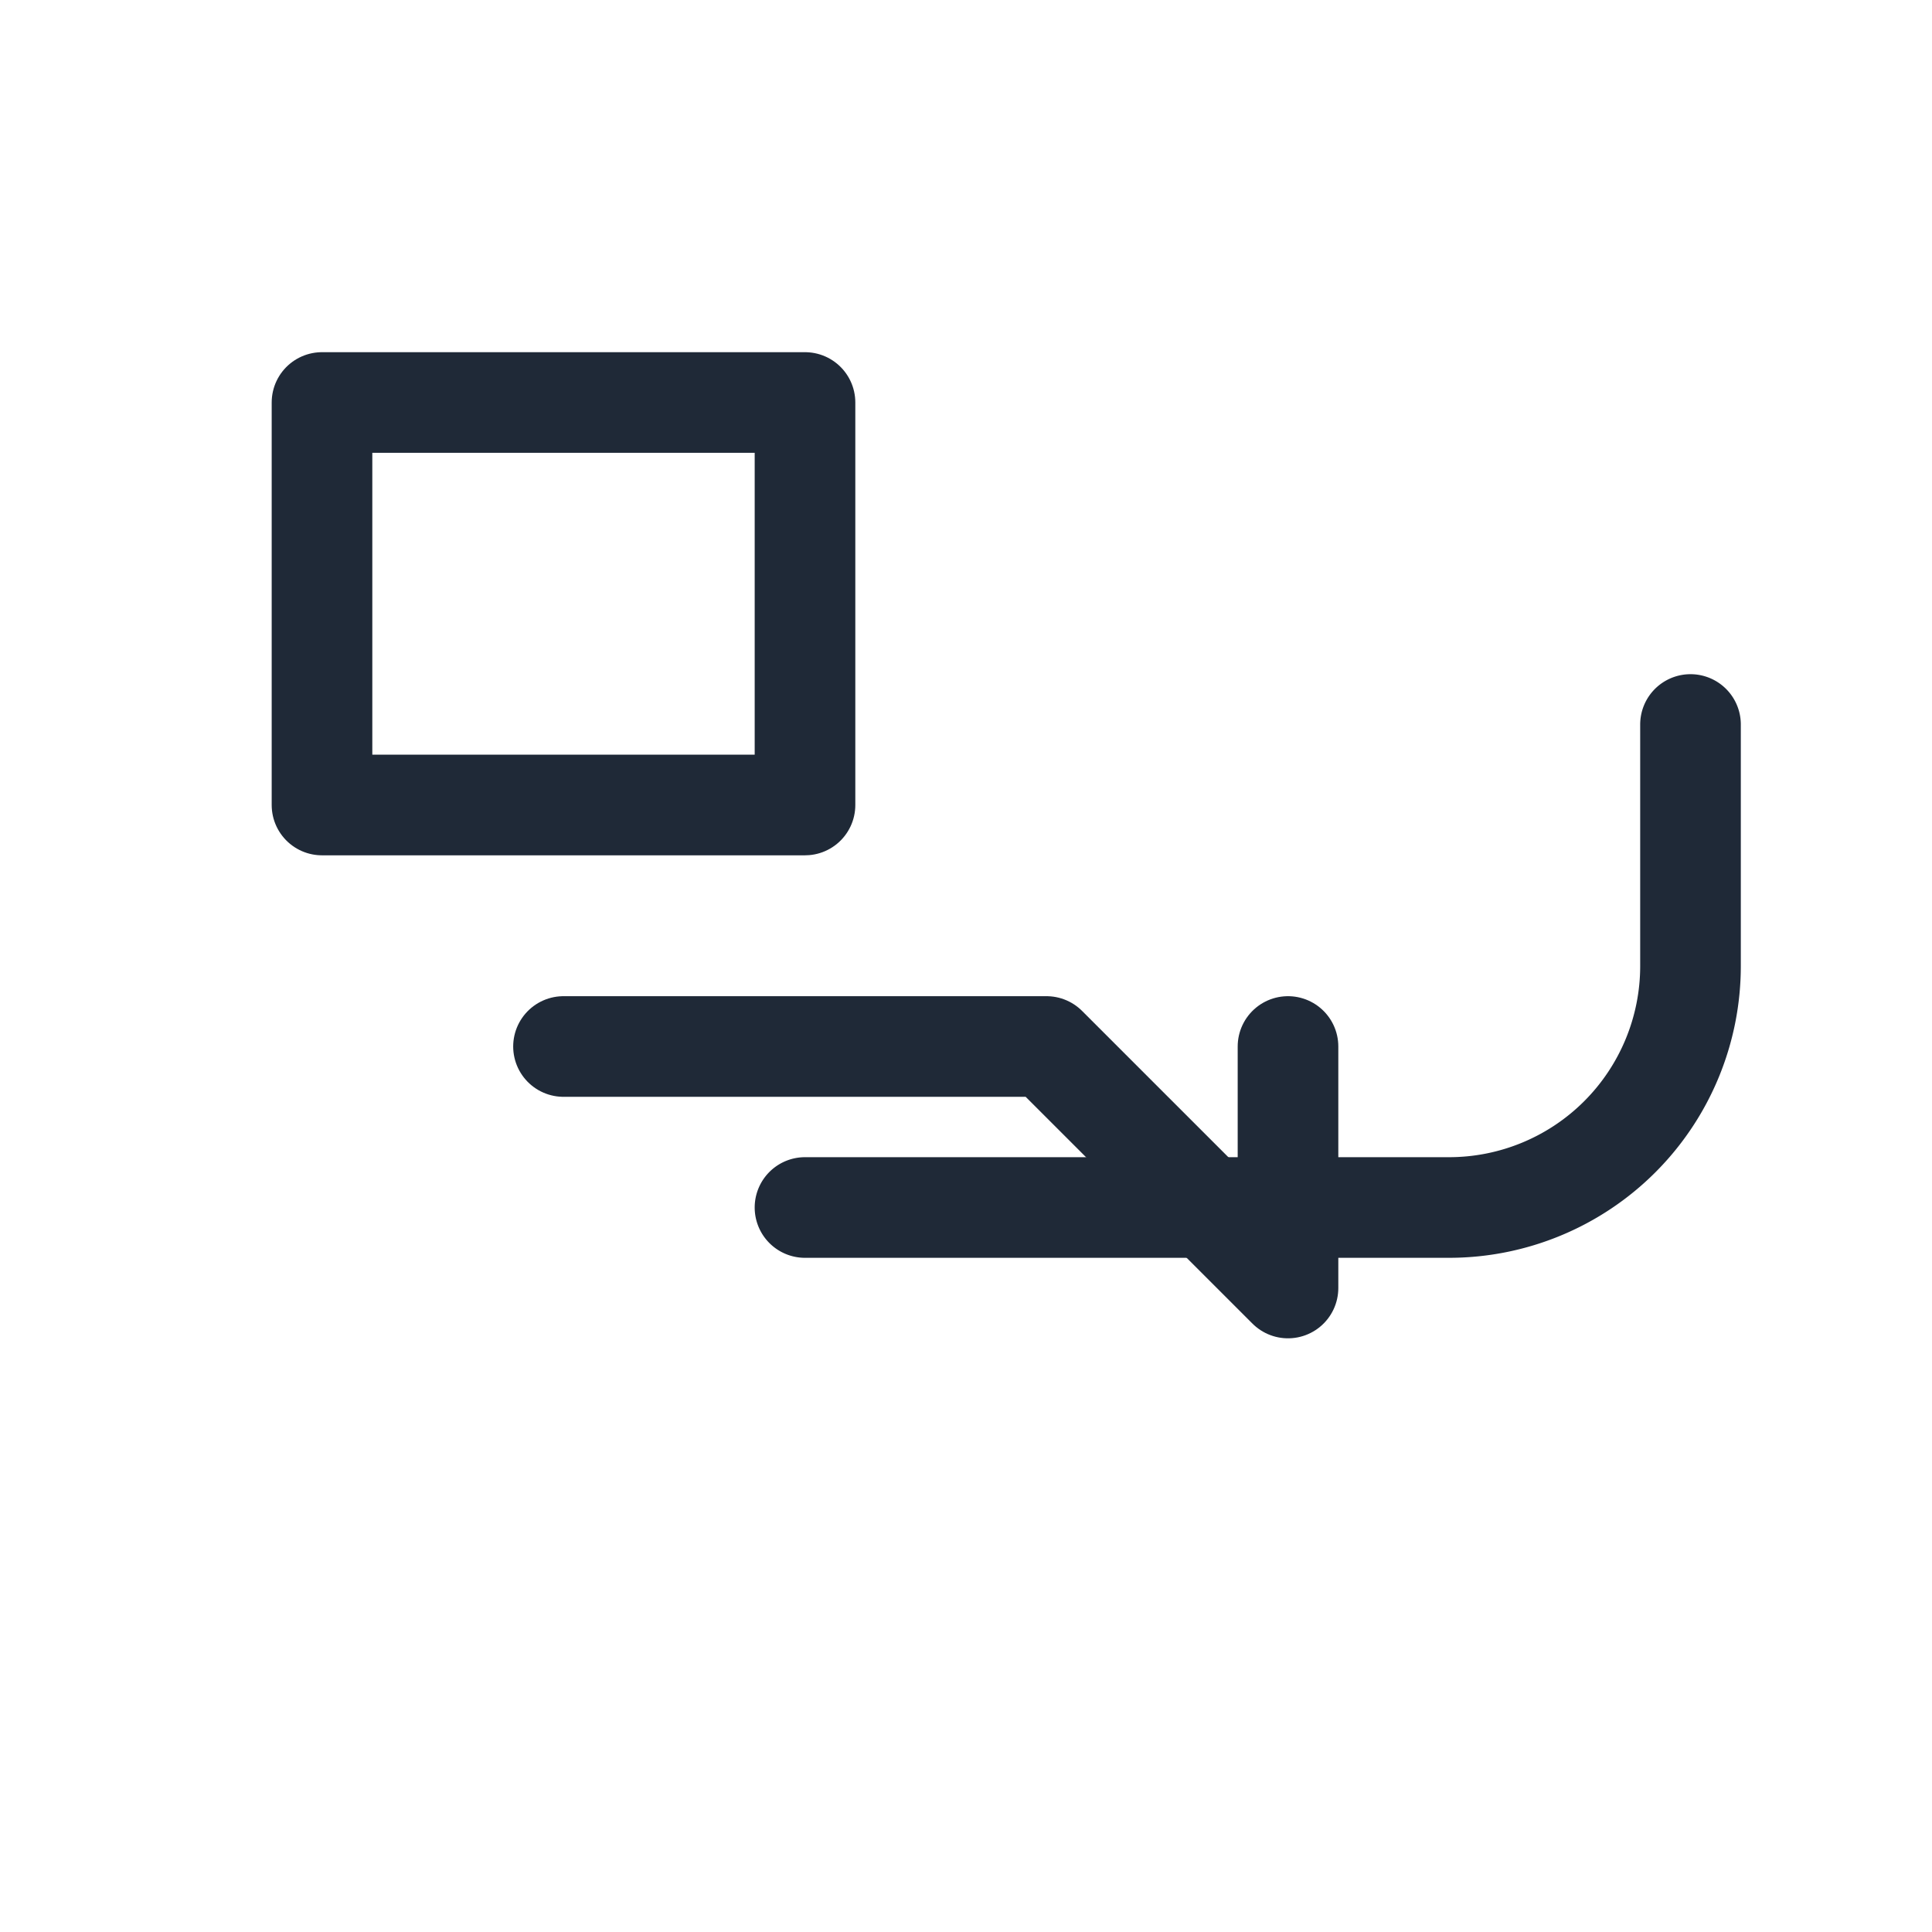
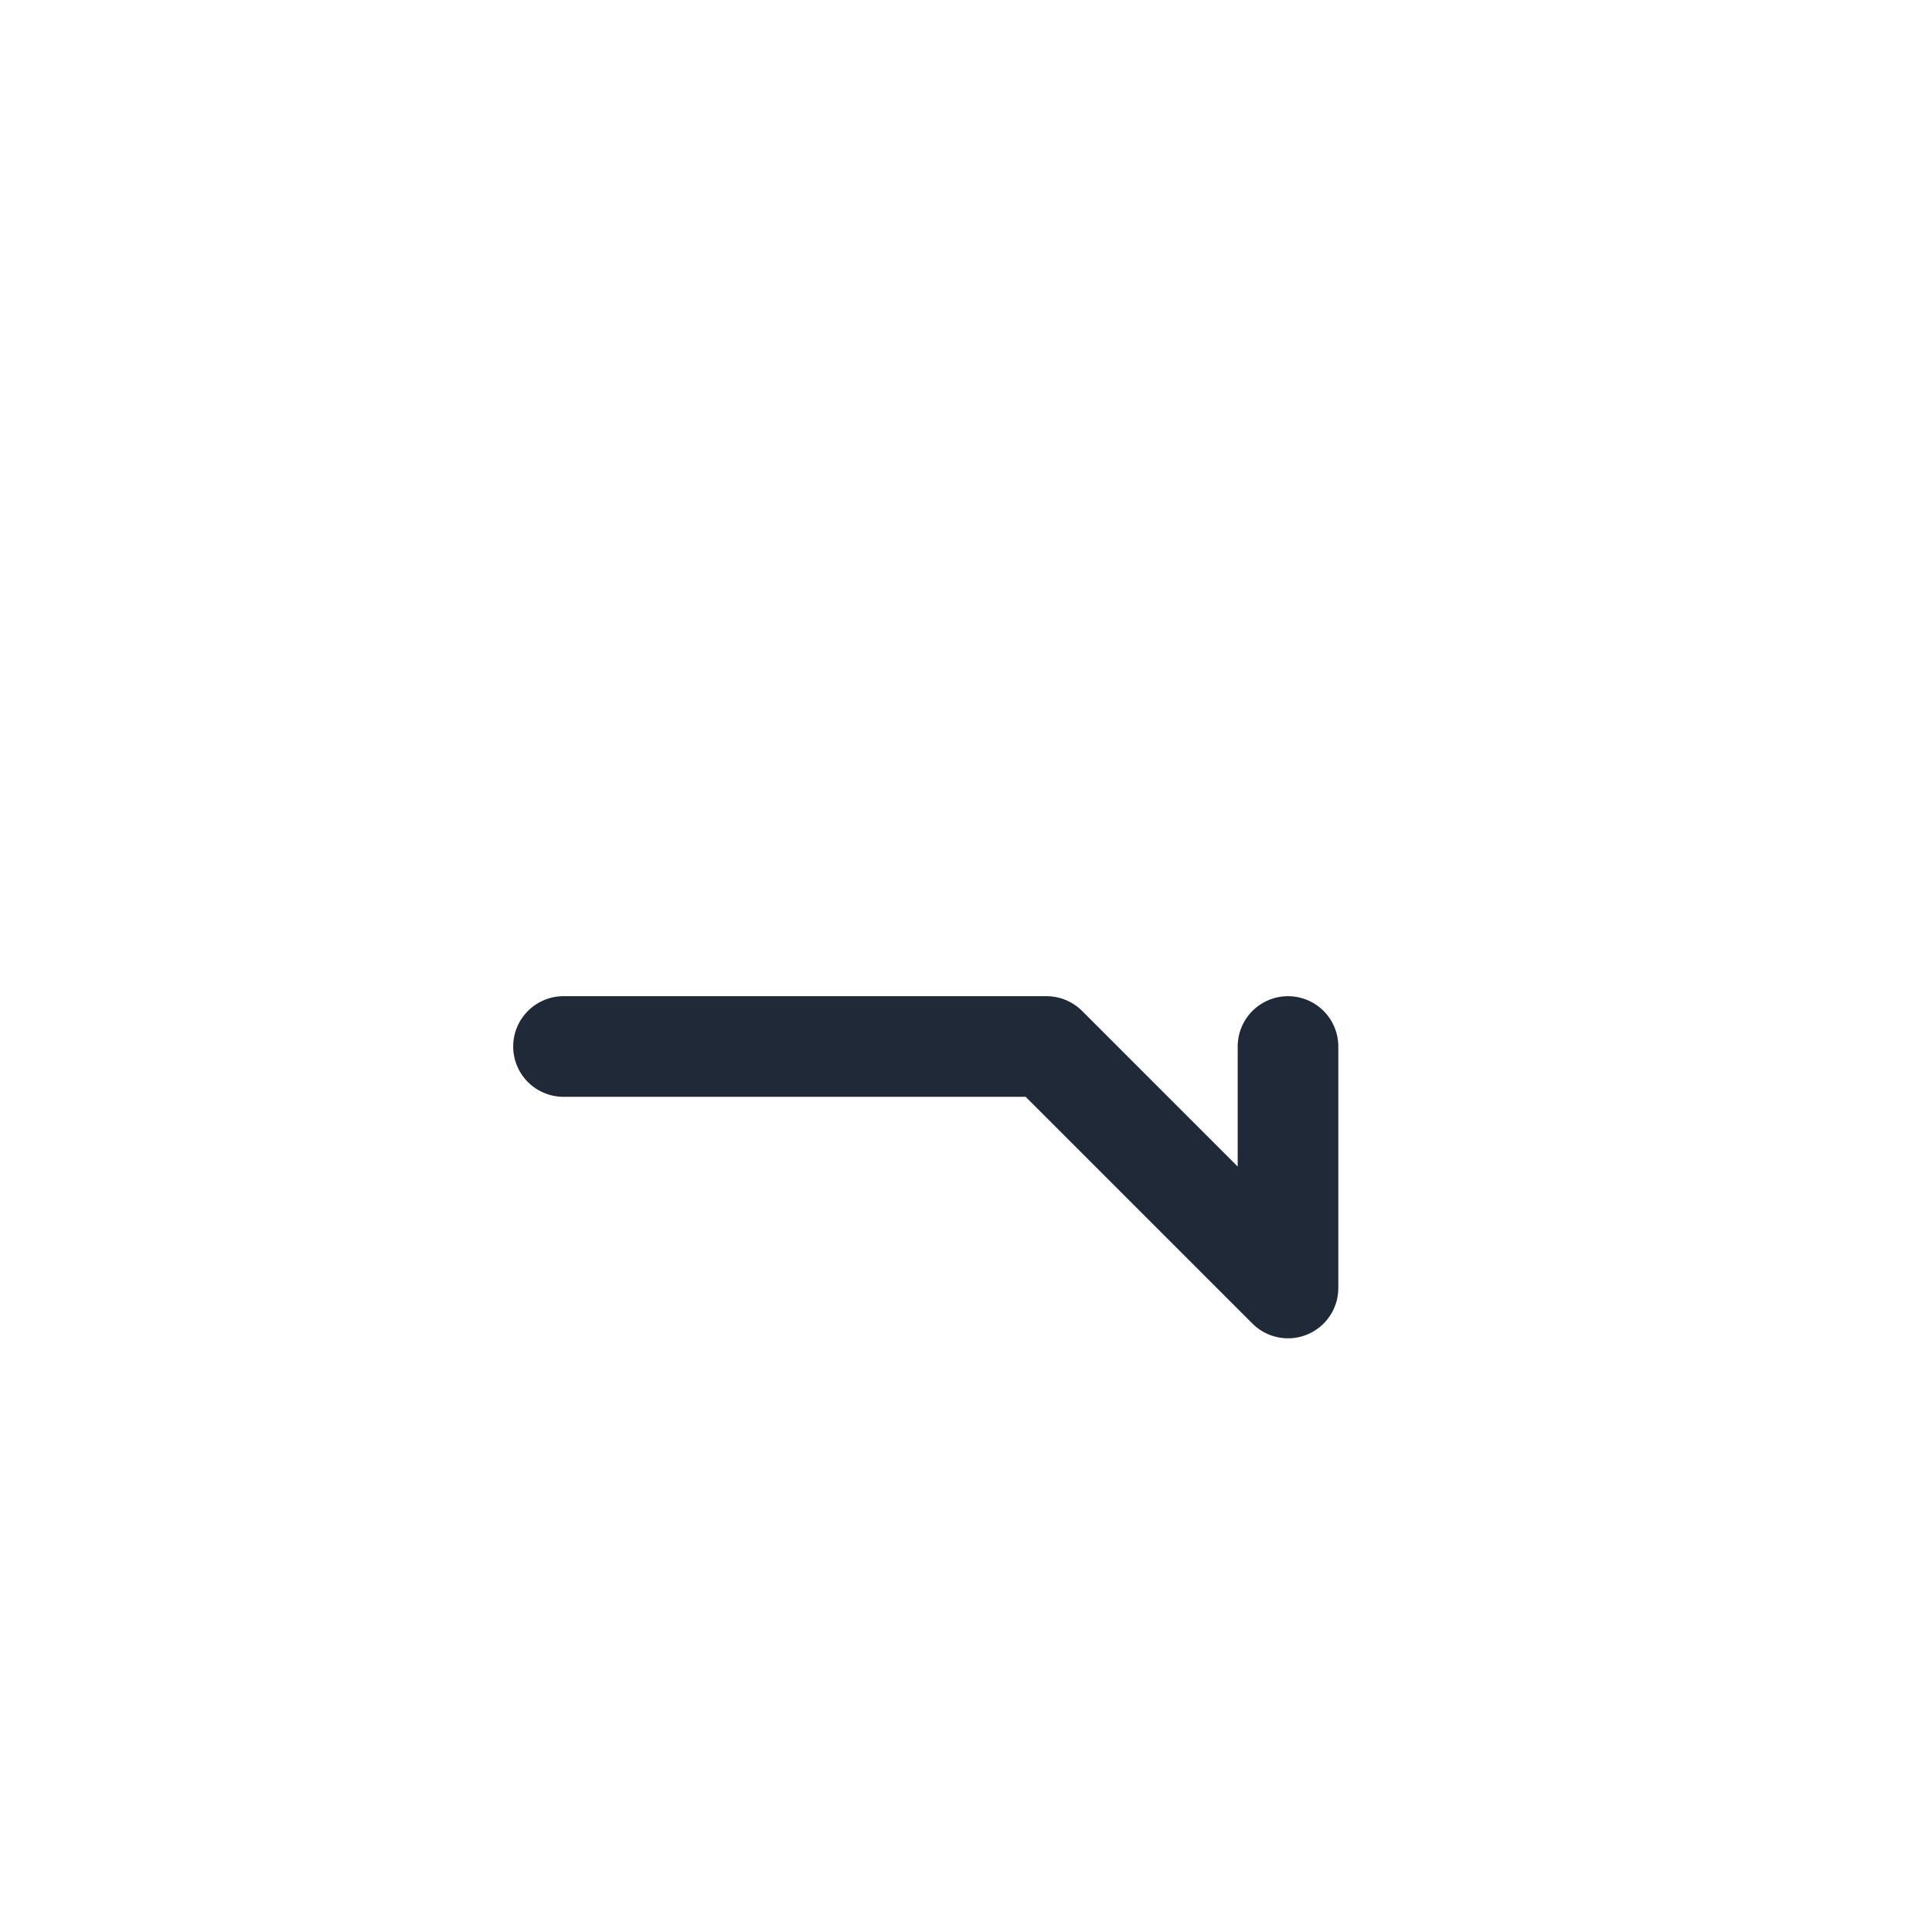
<svg xmlns="http://www.w3.org/2000/svg" width="96" height="96" viewBox="0 0 48 48" aria-label="From clicks to conversations">
  <g fill="none" stroke="#1f2937" stroke-width="2.5" stroke-linecap="round" stroke-linejoin="round">
-     <path d="M8 10h12v10H8z" />
-     <path d="M20 30h16a6 6 0 0 0 6-6v-6" />
    <path d="M14 26h12l6 6v-6" />
  </g>
</svg>